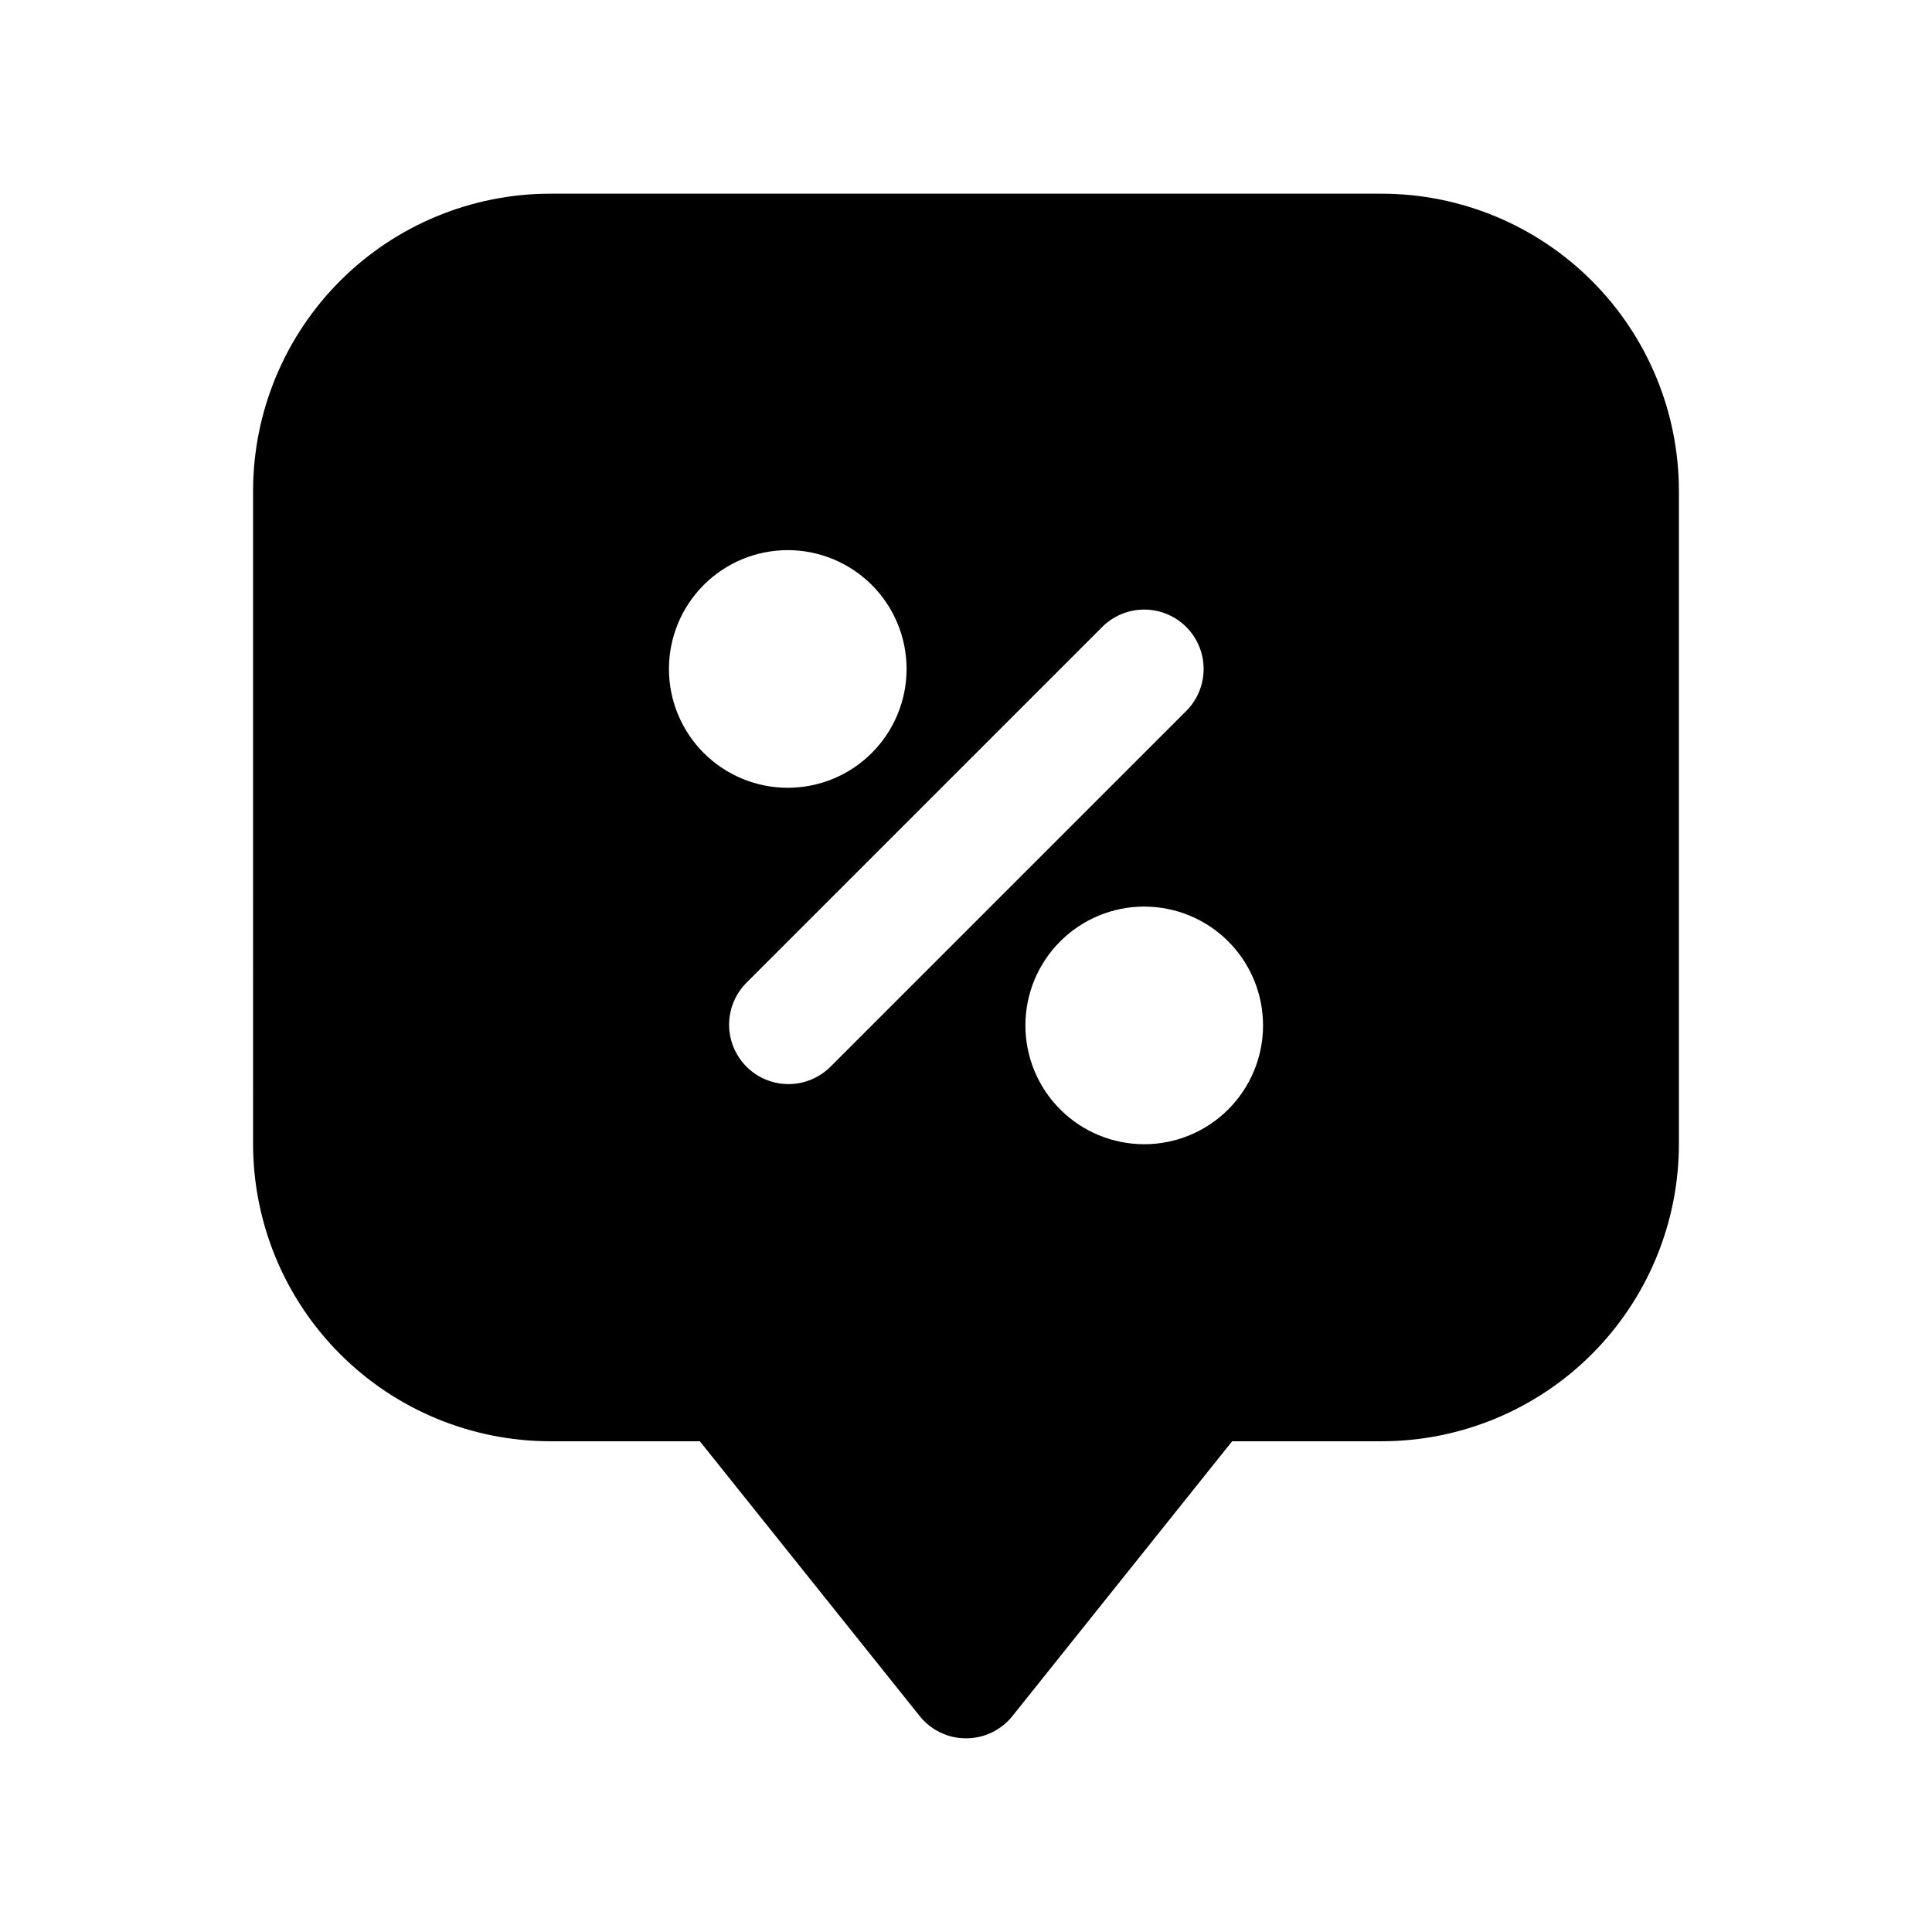
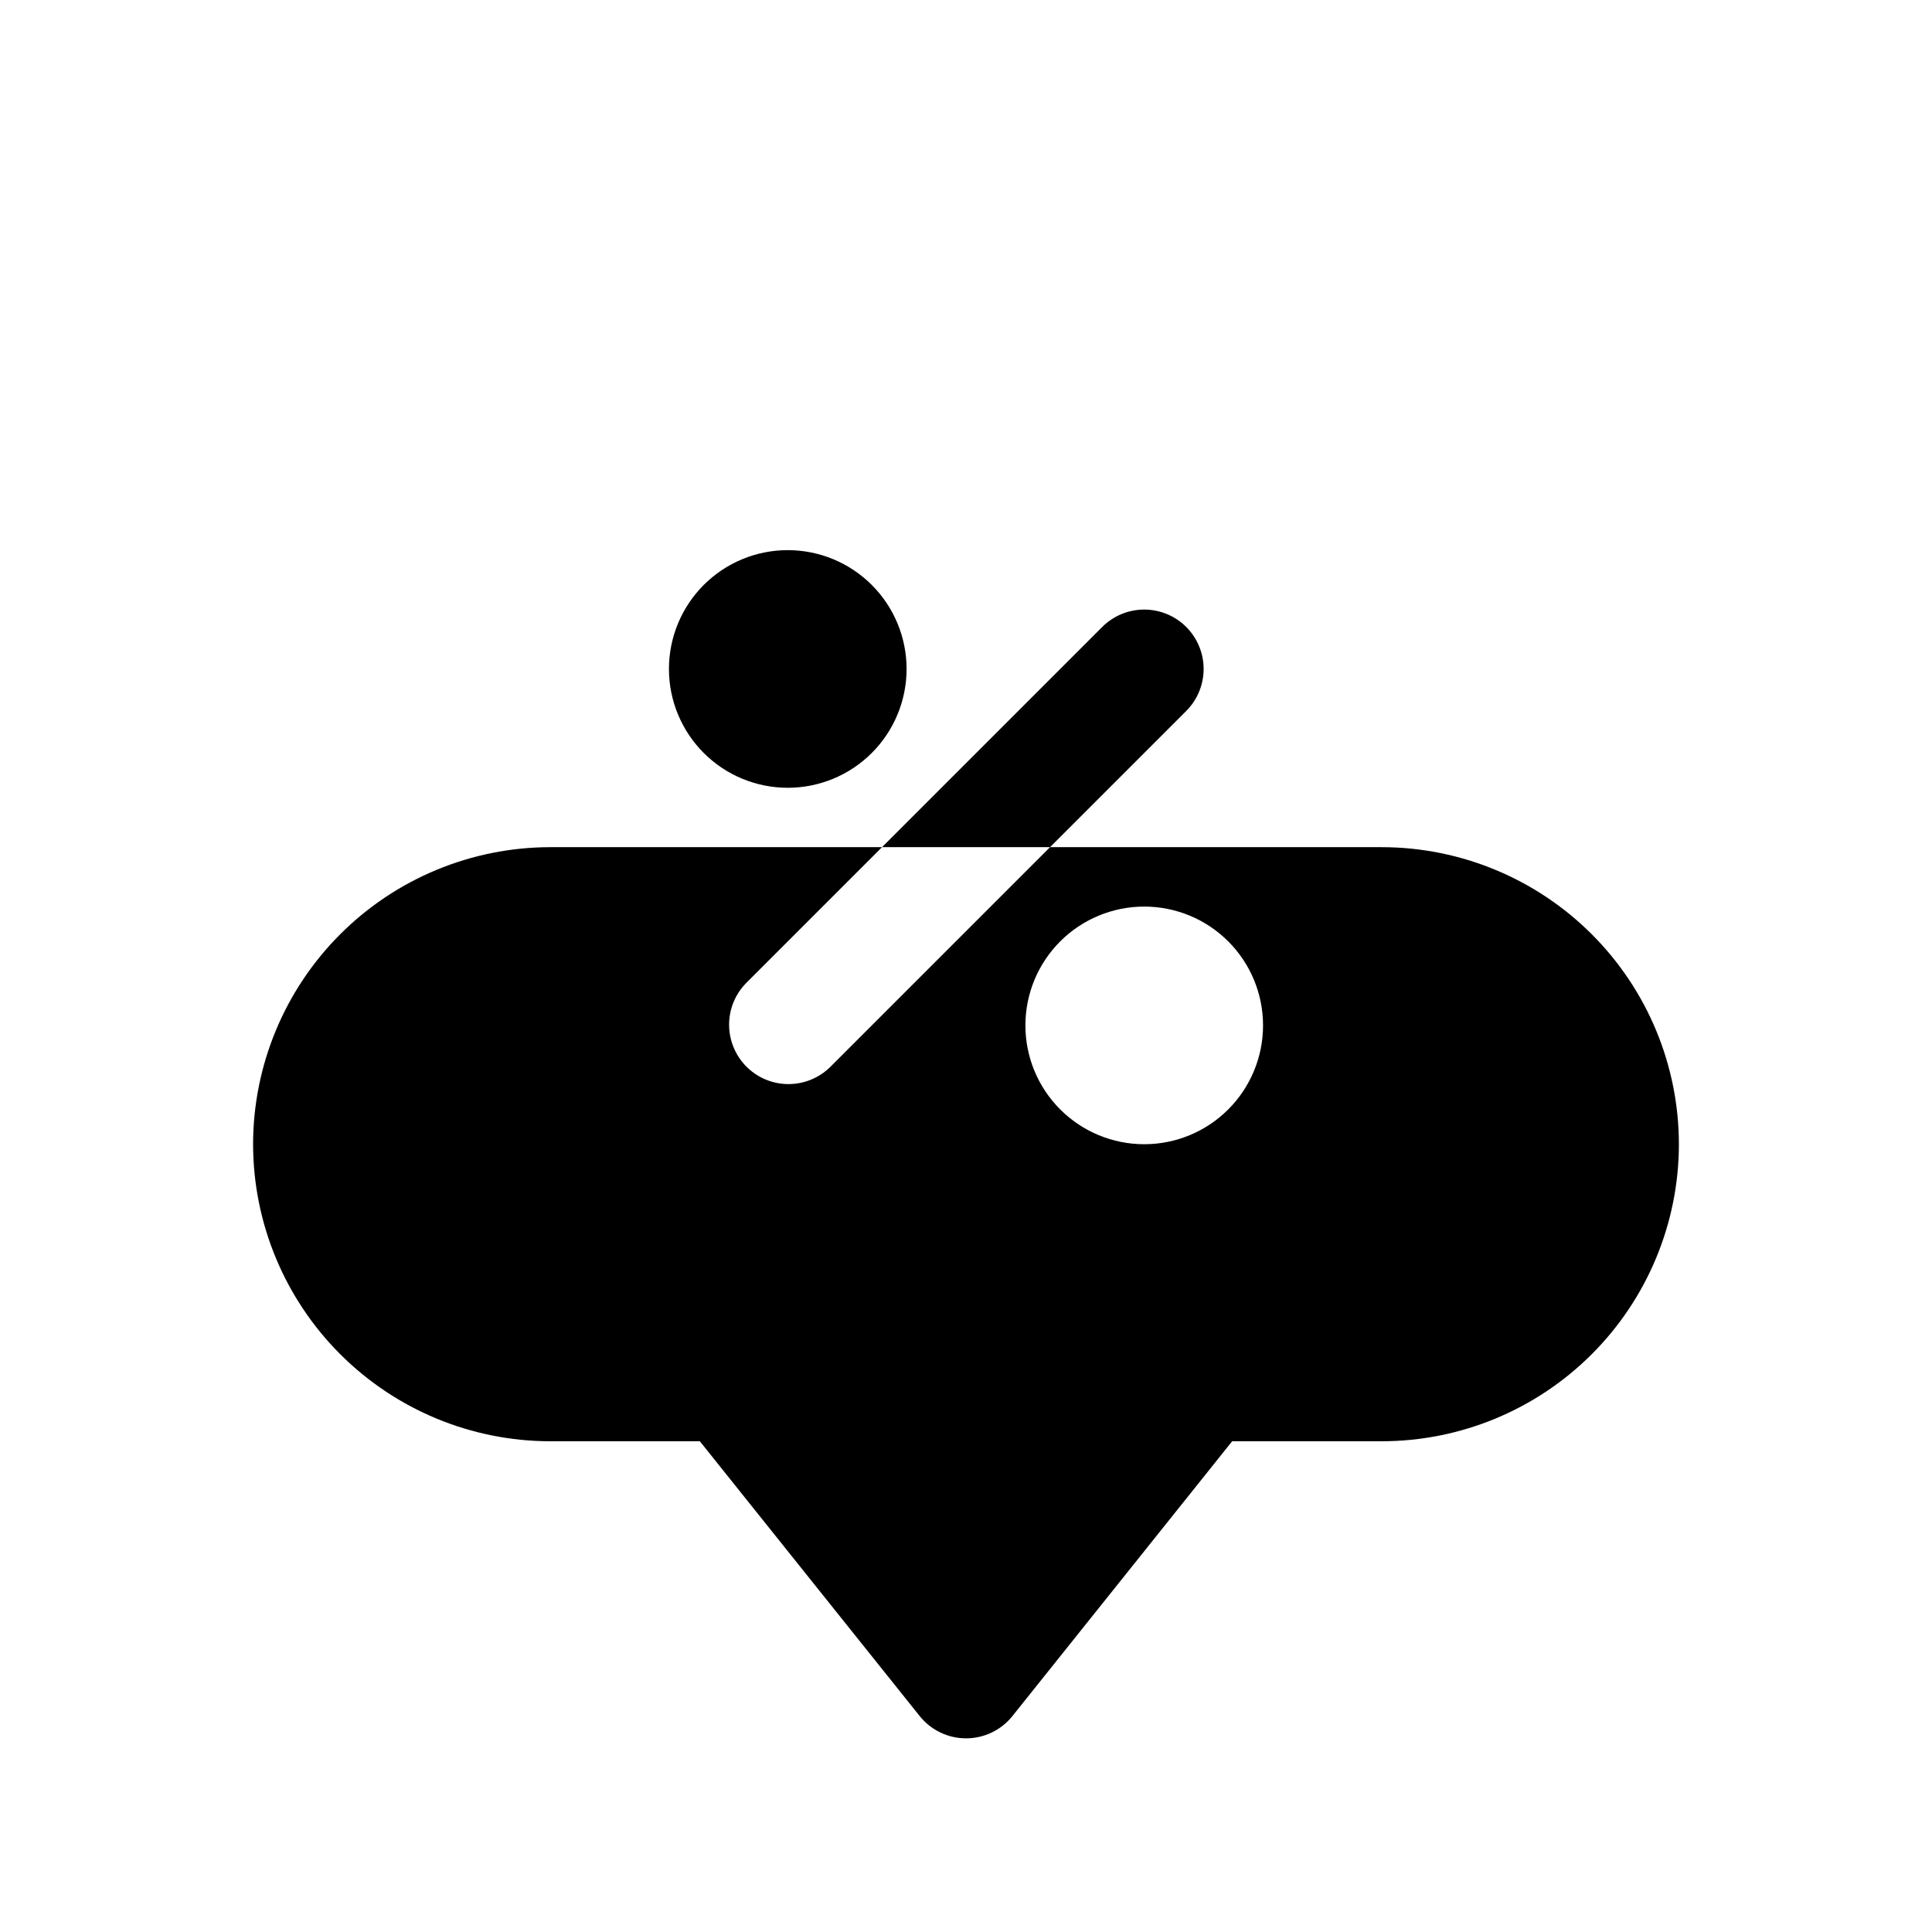
<svg xmlns="http://www.w3.org/2000/svg" fill="#000000" width="800px" height="800px" version="1.1" viewBox="144 144 512 512">
-   <path d="m211.07 447.23c0.023 20.871 8.328 40.879 23.082 55.637 14.758 14.758 34.77 23.059 55.637 23.082h39.676l58.254 72.816c2.988 3.738 7.512 5.914 12.297 5.914 4.781 0 9.309-2.176 12.293-5.914l58.223-72.816h39.676c20.871-0.023 40.879-8.324 55.637-23.082 14.758-14.758 23.059-34.766 23.082-55.637v-173.18c-0.023-20.871-8.324-40.879-23.082-55.637-14.758-14.758-34.766-23.059-55.637-23.086h-220.42c-20.867 0.027-40.879 8.328-55.637 23.086-14.754 14.758-23.059 34.766-23.082 55.637zm267.65-31.488c0 8.352-3.316 16.359-9.223 22.266s-13.914 9.223-22.266 9.223c-8.352 0-16.359-3.316-22.266-9.223s-9.223-13.914-9.223-22.266c0-8.352 3.316-16.359 9.223-22.266s13.914-9.223 22.266-9.223c8.352 0 16.359 3.316 22.266 9.223s9.223 13.914 9.223 22.266zm-20.355-105.59c2.949 2.953 4.609 6.957 4.609 11.129 0 4.176-1.66 8.18-4.609 11.133l-94.465 94.465c-4 3.859-9.738 5.328-15.102 3.859-5.363-1.473-9.551-5.66-11.02-11.023-1.473-5.359-0.004-11.102 3.859-15.098l94.465-94.465c2.949-2.953 6.953-4.609 11.129-4.609s8.18 1.656 11.133 4.609zm-105.6-20.359c8.352 0 16.359 3.32 22.266 9.223 5.906 5.906 9.223 13.914 9.223 22.266 0 8.352-3.316 16.359-9.223 22.266s-13.914 9.223-22.266 9.223-16.359-3.316-22.266-9.223c-5.902-5.906-9.223-13.914-9.223-22.266 0-8.352 3.32-16.359 9.223-22.266 5.906-5.902 13.914-9.223 22.266-9.223z" />
+   <path d="m211.07 447.23c0.023 20.871 8.328 40.879 23.082 55.637 14.758 14.758 34.77 23.059 55.637 23.082h39.676l58.254 72.816c2.988 3.738 7.512 5.914 12.297 5.914 4.781 0 9.309-2.176 12.293-5.914l58.223-72.816h39.676c20.871-0.023 40.879-8.324 55.637-23.082 14.758-14.758 23.059-34.766 23.082-55.637c-0.023-20.871-8.324-40.879-23.082-55.637-14.758-14.758-34.766-23.059-55.637-23.086h-220.42c-20.867 0.027-40.879 8.328-55.637 23.086-14.754 14.758-23.059 34.766-23.082 55.637zm267.65-31.488c0 8.352-3.316 16.359-9.223 22.266s-13.914 9.223-22.266 9.223c-8.352 0-16.359-3.316-22.266-9.223s-9.223-13.914-9.223-22.266c0-8.352 3.316-16.359 9.223-22.266s13.914-9.223 22.266-9.223c8.352 0 16.359 3.316 22.266 9.223s9.223 13.914 9.223 22.266zm-20.355-105.59c2.949 2.953 4.609 6.957 4.609 11.129 0 4.176-1.66 8.18-4.609 11.133l-94.465 94.465c-4 3.859-9.738 5.328-15.102 3.859-5.363-1.473-9.551-5.66-11.02-11.023-1.473-5.359-0.004-11.102 3.859-15.098l94.465-94.465c2.949-2.953 6.953-4.609 11.129-4.609s8.18 1.656 11.133 4.609zm-105.6-20.359c8.352 0 16.359 3.32 22.266 9.223 5.906 5.906 9.223 13.914 9.223 22.266 0 8.352-3.316 16.359-9.223 22.266s-13.914 9.223-22.266 9.223-16.359-3.316-22.266-9.223c-5.902-5.906-9.223-13.914-9.223-22.266 0-8.352 3.32-16.359 9.223-22.266 5.906-5.902 13.914-9.223 22.266-9.223z" />
</svg>